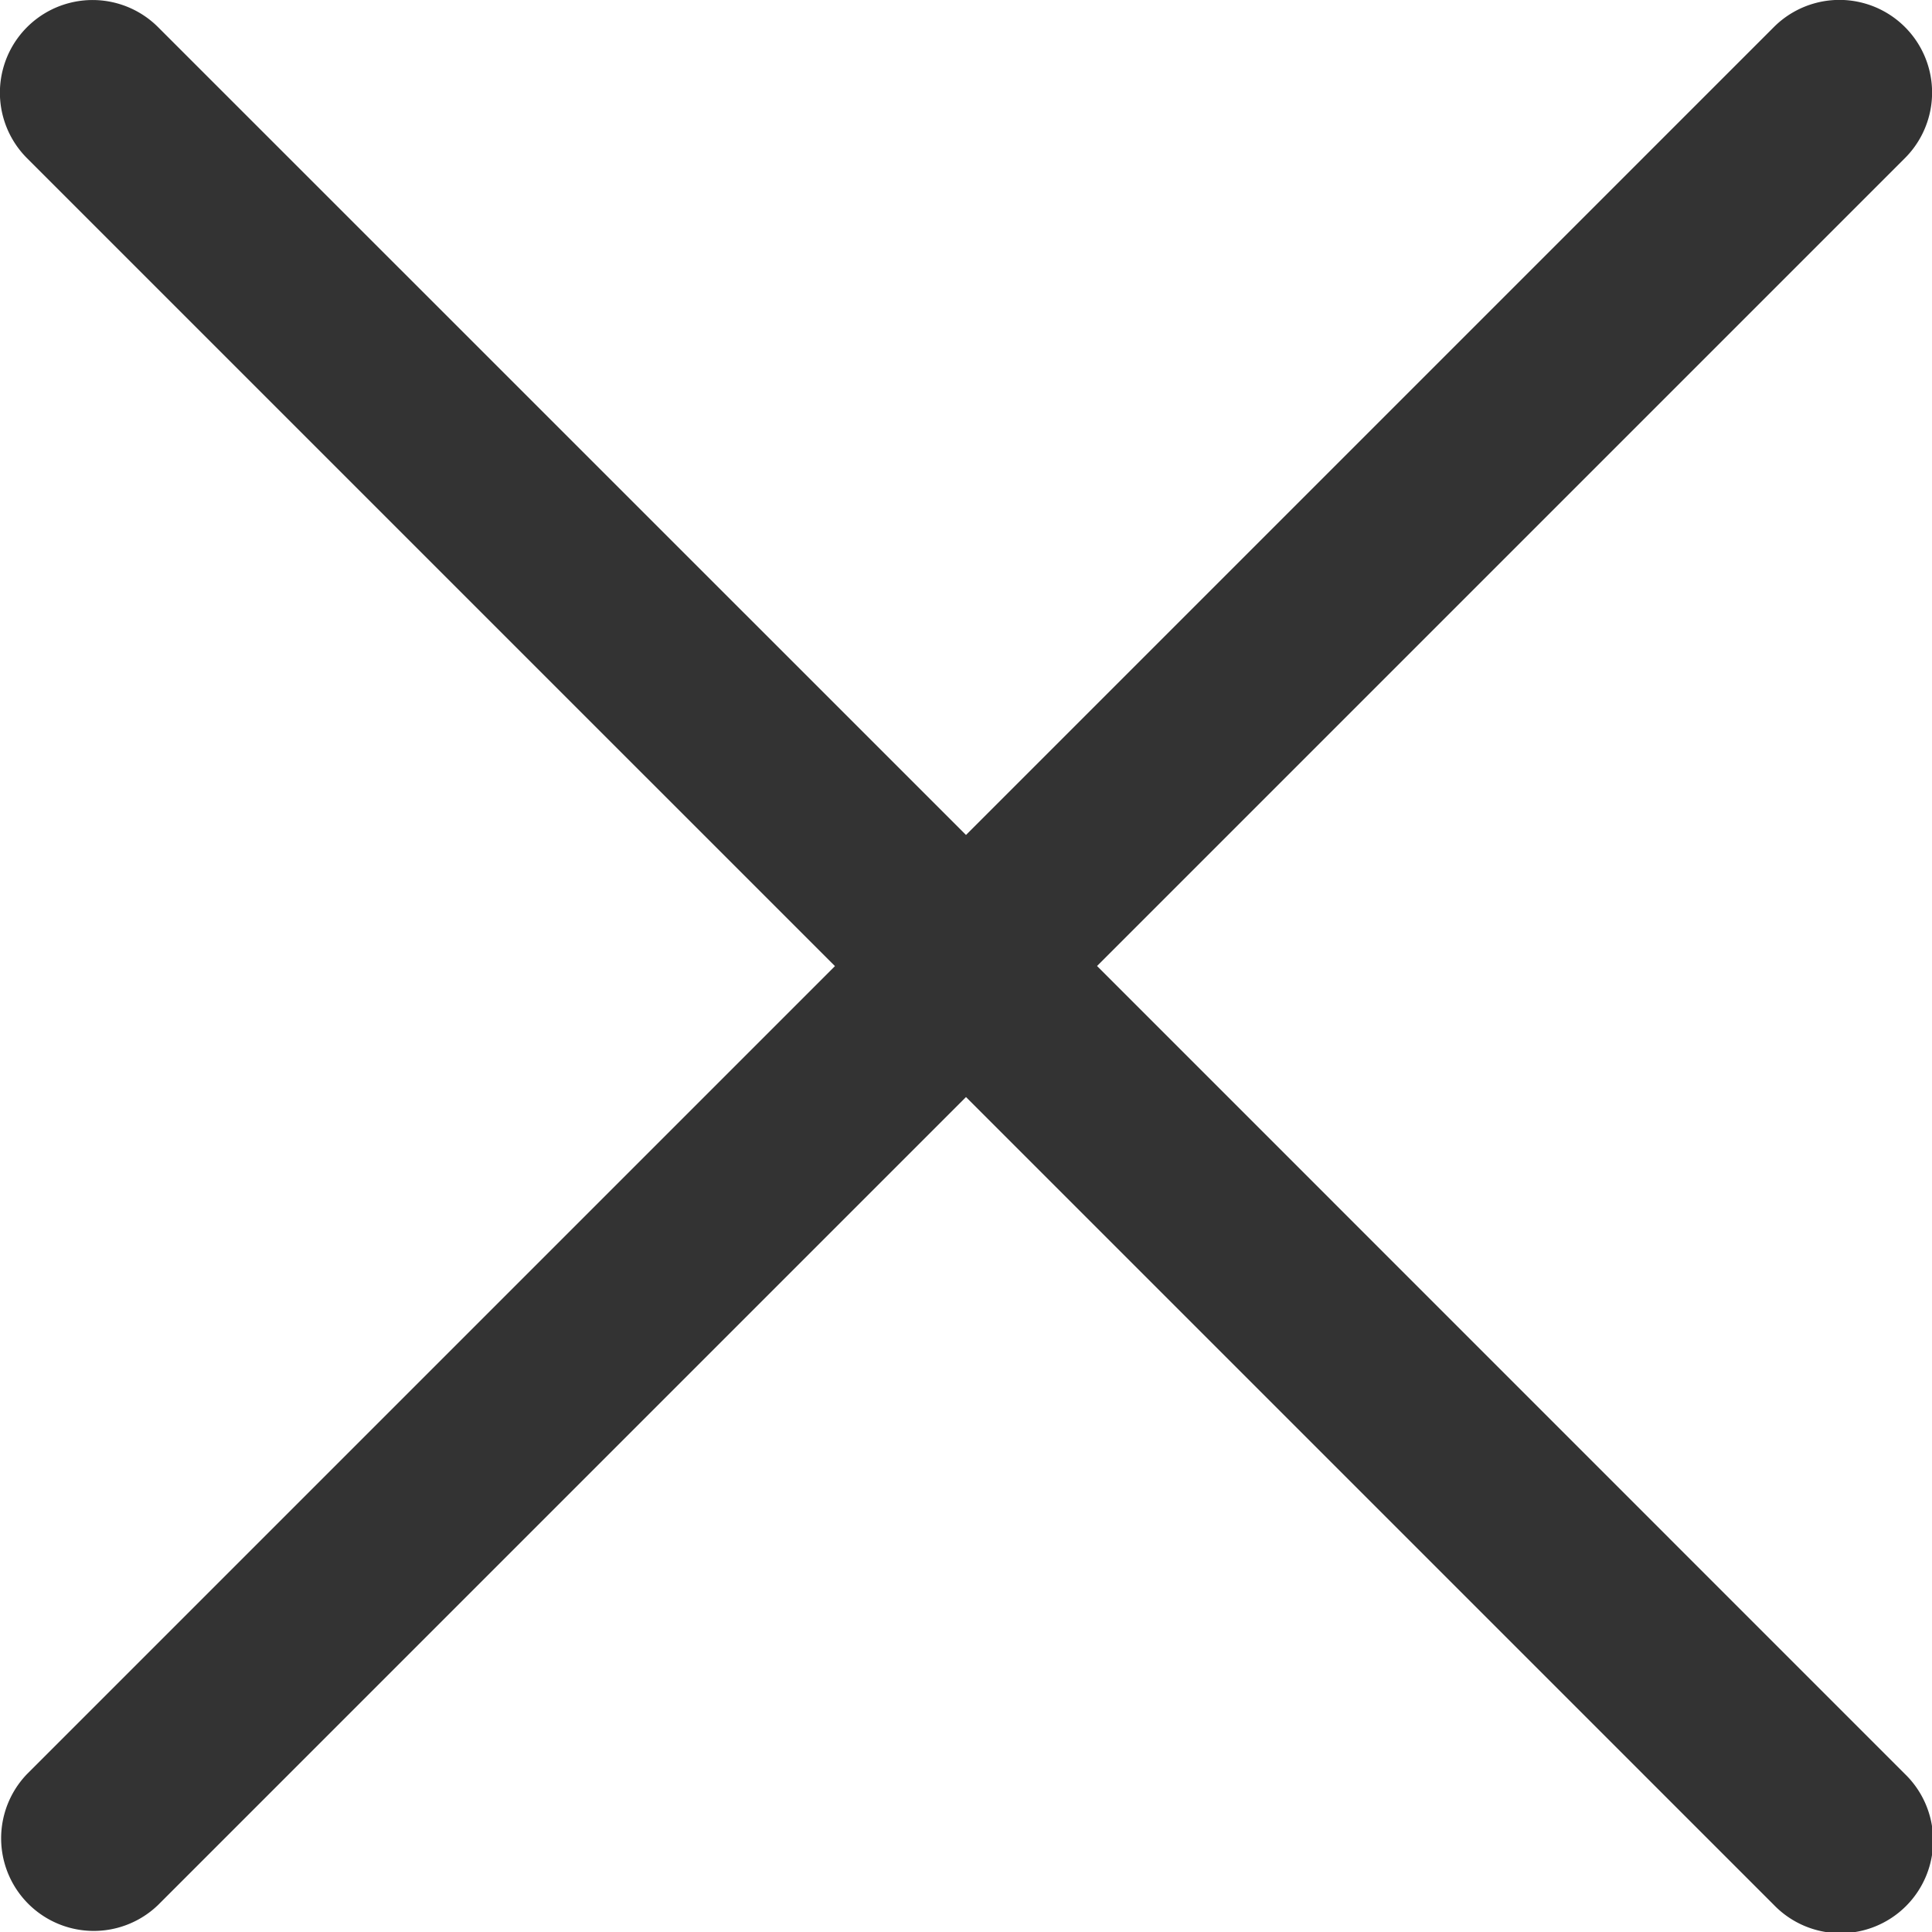
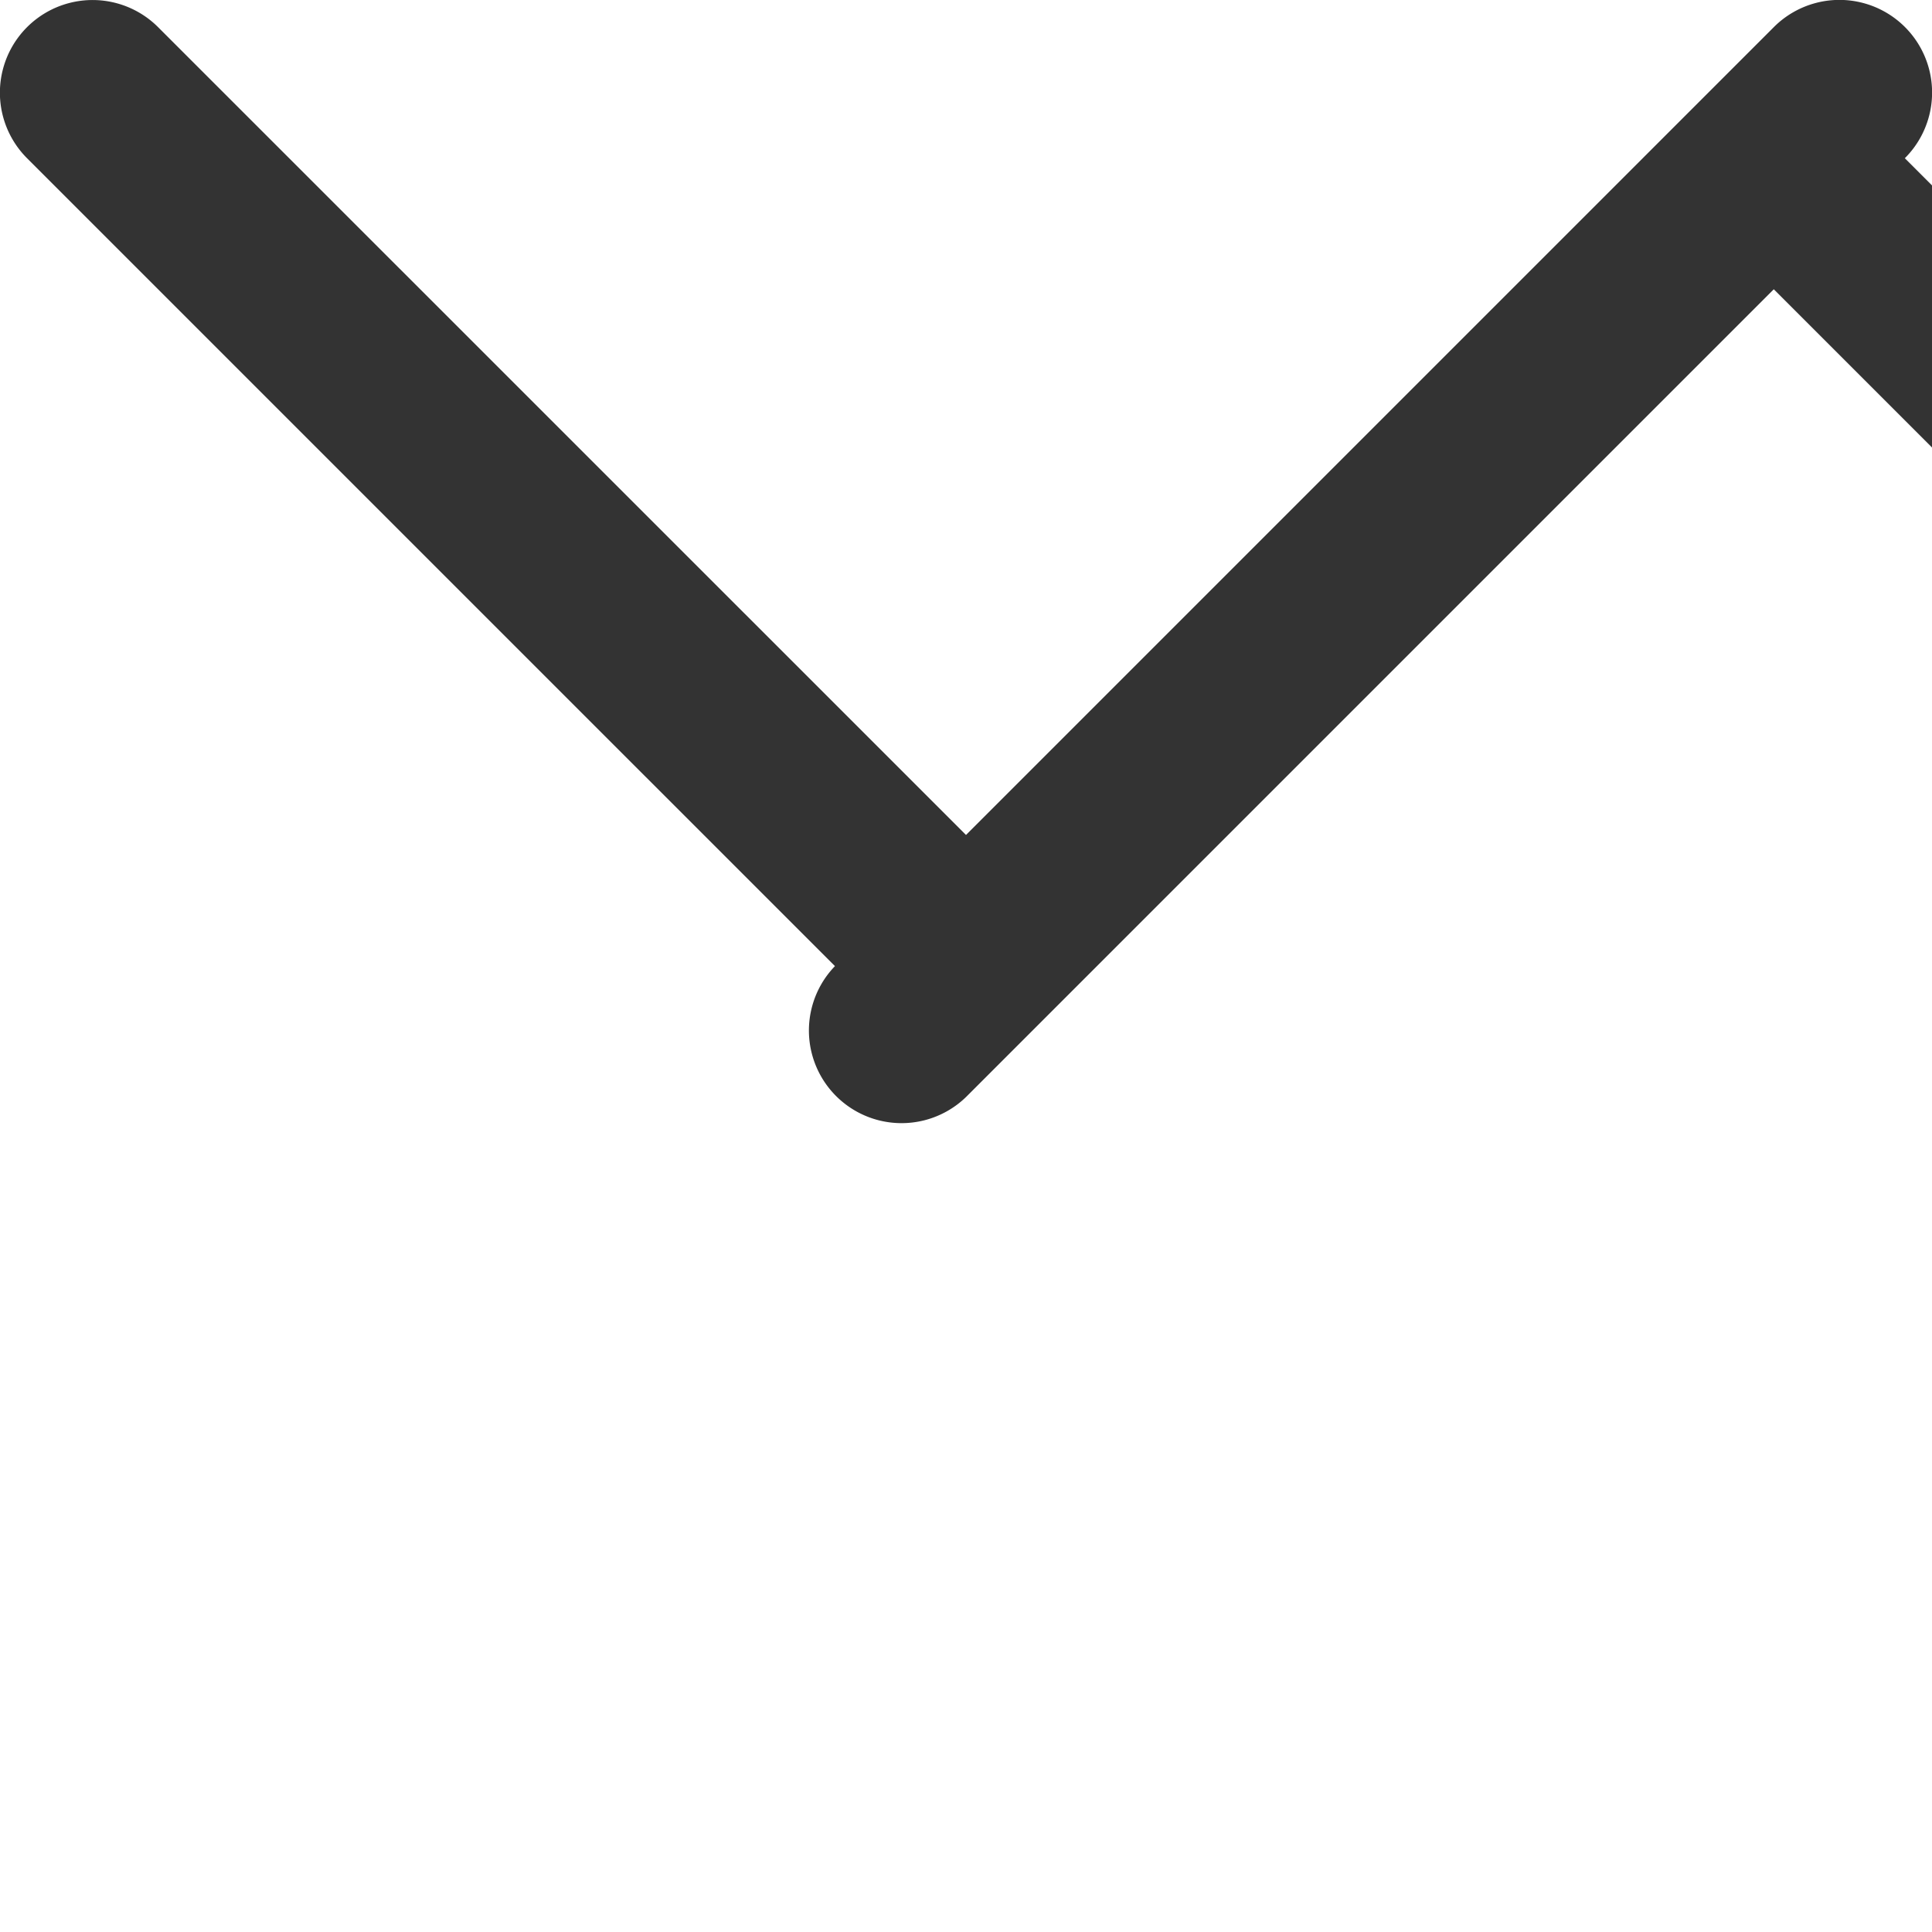
<svg xmlns="http://www.w3.org/2000/svg" viewBox="0 0 15.642 15.642">
-   <path fill-rule="evenodd" d="M8.882 7.821l6.541-6.541A.75.75 0 1014.362.219L7.821 6.76 1.28.22A.75.75 0 10.219 1.281L6.76 7.822l-6.54 6.54a.75.75 0 001.06 1.061l6.541-6.541 6.541 6.541a.75.75 0 101.06-1.061l-6.54-6.541z" fill="#333" />
+   <path fill-rule="evenodd" d="M8.882 7.821l6.541-6.541A.75.75 0 1014.362.219L7.821 6.76 1.28.22A.75.75 0 10.219 1.281L6.76 7.822a.75.75 0 001.06 1.061l6.541-6.541 6.541 6.541a.75.75 0 101.06-1.061l-6.54-6.541z" fill="#333" />
</svg>